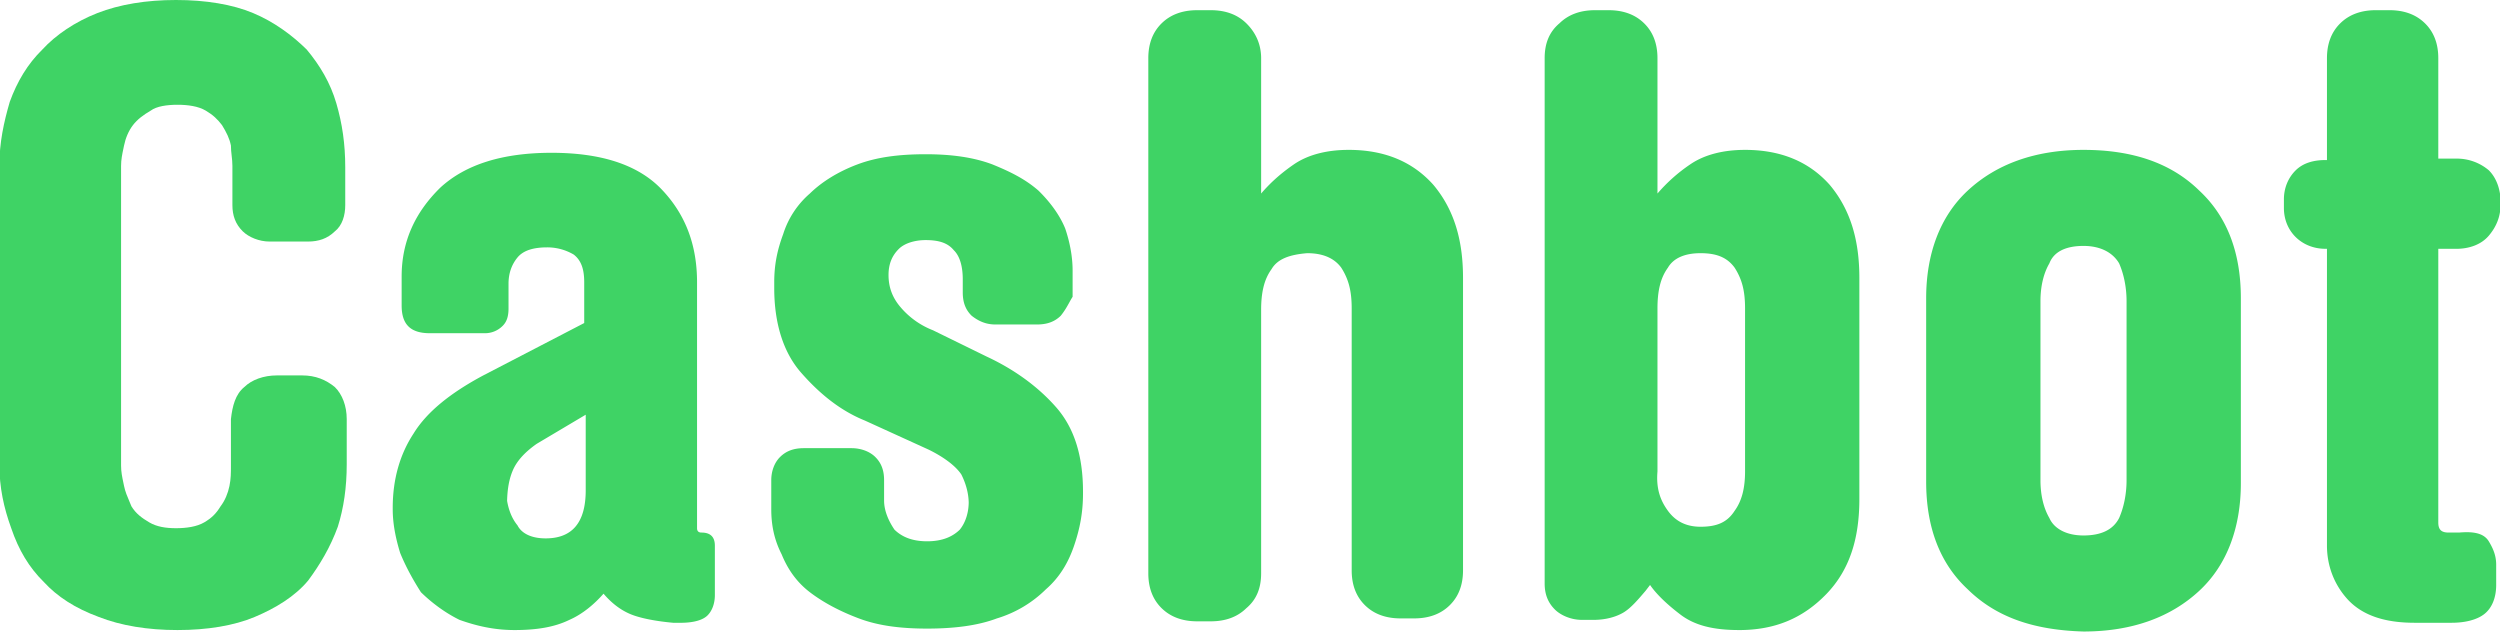
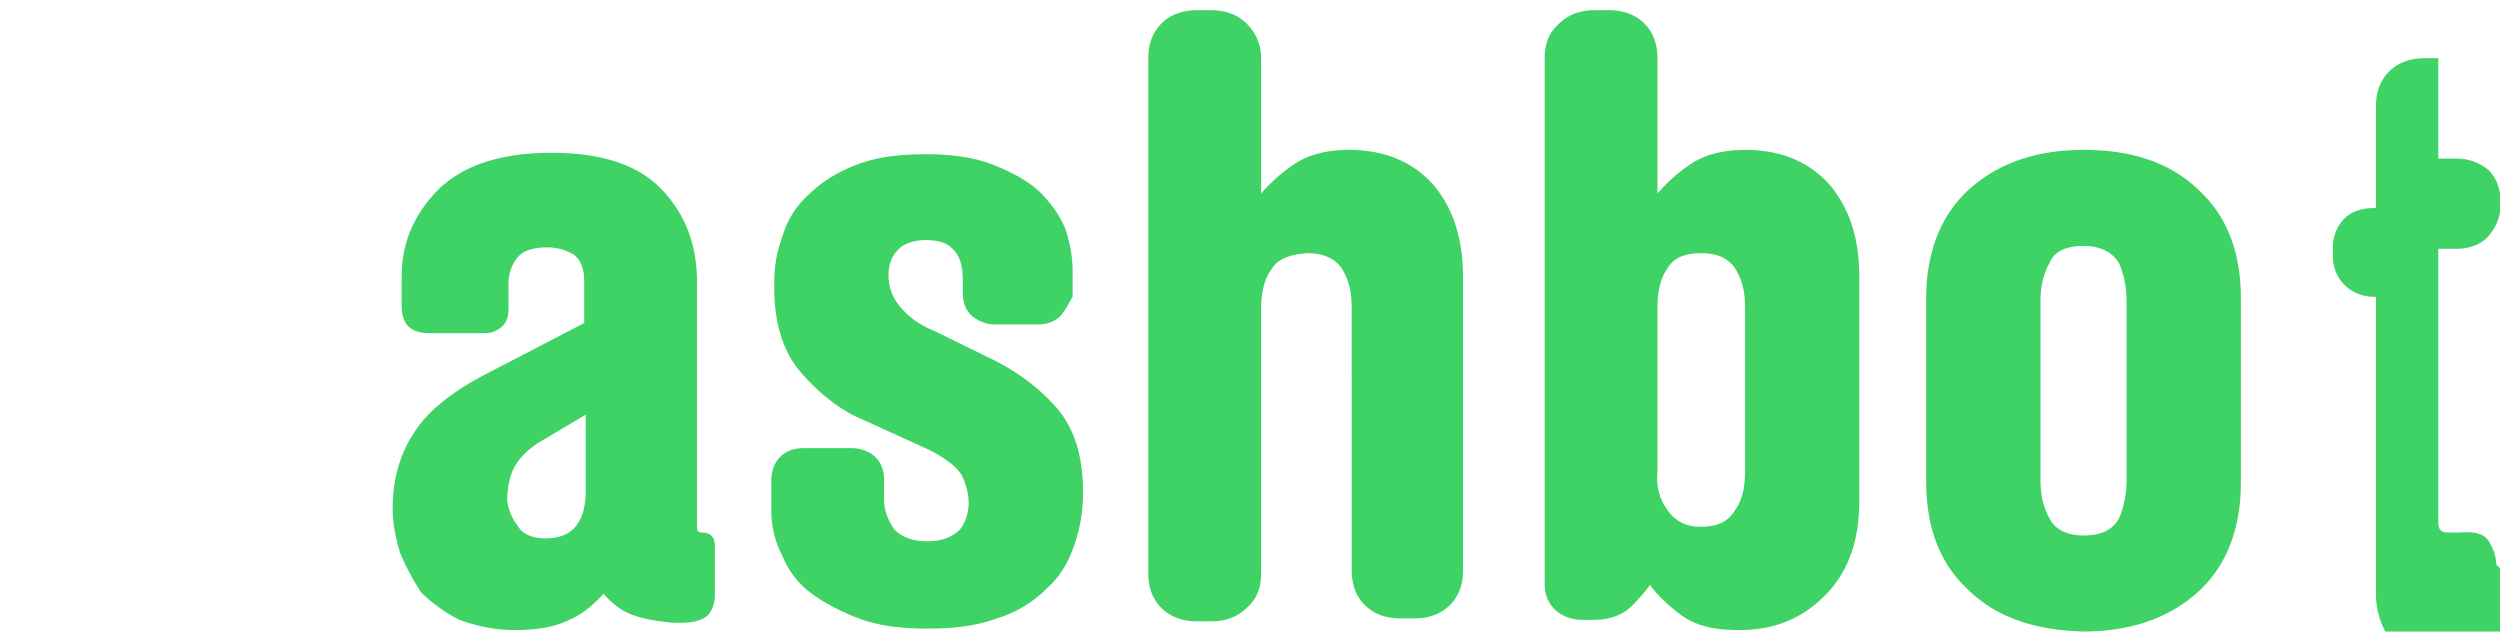
<svg xmlns="http://www.w3.org/2000/svg" preserveAspectRatio="xMidYMid slice" width="1920px" height="485px" viewBox="0 0 202 51" fill="none">
-   <path d="M19.78 31.258c.6-.588 1.559-.94 2.638-.94h2.038c1.079 0 1.918.352 2.637.94.6.588.96 1.528.96 2.585v3.643c0 1.88-.24 3.525-.72 5.053-.6 1.645-1.439 3.055-2.398 4.348-1.079 1.292-2.637 2.233-4.315 2.938-1.679.705-3.837 1.057-6.234 1.057-2.398 0-4.556-.352-6.354-1.057-1.918-.705-3.357-1.646-4.436-2.82-1.198-1.176-2.038-2.586-2.637-4.349-.6-1.645-.959-3.29-.959-5.17v-24.09c0-1.88.36-3.525.84-5.17.599-1.645 1.438-3.056 2.637-4.23C4.555 2.82 6.114 1.762 7.912 1.057 9.71.353 11.868 0 14.266 0c2.397 0 4.555.353 6.234 1.058 1.678.705 3.117 1.762 4.315 2.937 1.08 1.293 1.918 2.703 2.398 4.348.48 1.645.72 3.29.72 5.17v3.056c0 .823-.24 1.645-.84 2.115-.6.588-1.319.823-2.158.823h-3.117c-.839 0-1.678-.353-2.158-.823-.599-.587-.839-1.292-.839-2.115v-3.173c0-.294-.03-.558-.06-.822-.03-.265-.06-.53-.06-.823-.12-.587-.36-1.057-.719-1.645-.36-.47-.72-.823-1.319-1.175-.599-.353-1.438-.47-2.277-.47-.84 0-1.679.117-2.158.47-.6.352-1.079.705-1.439 1.175-.36.47-.6 1.058-.719 1.645l-.052.25c-.1.477-.188.893-.188 1.395v24.207c0 .502.088.919.188 1.395l.052.25c.093.454.257.838.437 1.26.053.124.108.252.162.386.36.587.84.94 1.439 1.293.6.352 1.319.47 2.158.47s1.678-.118 2.278-.47c.599-.353.959-.706 1.318-1.293.36-.47.6-1.058.72-1.645.12-.588.12-1.058.12-1.646v-3.76c.12-1.057.36-1.998 1.078-2.585z" fill="#3FD365" />
  <path fill-rule="evenodd" clip-rule="evenodd" d="M50.95 49.59c-.84-.353-1.559-.94-2.158-1.646-.72.823-1.679 1.646-2.758 2.116-1.198.587-2.637.822-4.435.822-1.678 0-3.117-.352-4.436-.822-1.198-.588-2.277-1.41-3.117-2.233-.599-.94-1.198-1.998-1.678-3.173-.36-1.175-.6-2.35-.6-3.525v-.118c0-2.35.6-4.348 1.679-5.993 1.079-1.762 2.997-3.29 5.634-4.7l8.152-4.23v-3.29c0-1.058-.24-1.763-.839-2.234a4.202 4.202 0 00-2.158-.587c-1.079 0-1.918.235-2.397.822-.48.588-.72 1.293-.72 2.116v1.997c0 .588-.12 1.058-.48 1.41a2 2 0 01-1.438.588h-4.435c-1.559 0-2.278-.705-2.278-2.233v-2.35c0-2.82 1.079-5.17 3.117-7.168 2.038-1.88 5.035-2.82 8.99-2.82 3.957 0 6.954.94 8.872 2.937 1.918 1.998 2.877 4.466 2.877 7.521v19.86c0 .235.12.352.36.352.72 0 1.079.353 1.079 1.058v3.995c0 .705-.24 1.293-.6 1.645-.36.353-1.078.588-2.157.588h-.6c-1.319-.118-2.637-.353-3.476-.705zm-9.111-7.169c.36.706 1.199 1.058 2.277 1.058 2.158 0 3.237-1.292 3.237-3.878v-6.11l-3.956 2.35c-.84.587-1.558 1.292-1.918 2.115-.322.736-.452 1.567-.475 2.492.12.697.36 1.392.835 1.974z" fill="#3FD365" />
  <path d="M83.797 26.205c.84 0 1.439-.235 1.918-.705.311-.382.522-.763.697-1.08.094-.172.178-.324.262-.448v-2.115c0-1.175-.24-2.35-.6-3.408-.479-1.175-1.318-2.233-2.157-3.055-1.079-.94-2.278-1.528-3.716-2.115-1.559-.588-3.357-.823-5.395-.823-2.158 0-3.956.235-5.515.823-1.558.587-2.877 1.41-3.836 2.35a7.193 7.193 0 00-2.158 3.29c-.48 1.293-.719 2.468-.719 3.878v.47c0 2.82.72 5.17 2.158 6.816 1.438 1.645 3.117 3.055 5.155 3.878l5.155 2.35c1.198.587 2.158 1.292 2.637 1.998.351.688.588 1.488.6 2.29-.012.804-.252 1.601-.72 2.175-.6.587-1.438.94-2.637.94s-2.038-.352-2.638-.94c-.48-.705-.839-1.528-.839-2.35v-1.645c0-.823-.24-1.41-.719-1.88-.48-.47-1.199-.706-1.918-.706h-3.836c-.84 0-1.439.235-1.918.705-.48.47-.72 1.175-.72 1.88v2.35c0 1.293.24 2.468.84 3.644.479 1.175 1.198 2.232 2.277 3.055 1.08.823 2.398 1.528 3.956 2.115 1.559.588 3.357.823 5.515.823 2.158 0 4.076-.235 5.634-.823a9.549 9.549 0 003.956-2.35c1.08-.94 1.799-2.115 2.278-3.526.48-1.41.72-2.702.72-4.23v-.117c0-2.938-.72-5.17-2.158-6.816-1.44-1.645-3.357-3.055-5.635-4.113l-4.316-2.115a6.544 6.544 0 01-2.637-1.88c-.6-.705-.96-1.528-.96-2.586 0-.822.24-1.527.84-2.115.48-.47 1.319-.705 2.158-.705 1.079 0 1.798.235 2.278.823.48.47.719 1.292.719 2.35v1.058c0 .822.24 1.41.72 1.88.599.47 1.198.705 1.917.705h3.357zm18.941-4.465c-.599.822-.839 1.88-.839 3.29V46.3c0 1.175-.359 2.115-1.199 2.82-.719.705-1.678 1.058-2.877 1.058h-1.079c-1.198 0-2.157-.353-2.877-1.058-.72-.705-1.079-1.645-1.079-2.82V4.7c0-1.174.36-2.115 1.08-2.82.719-.705 1.678-1.057 2.876-1.057h1.08c1.198 0 2.157.352 2.876 1.057.72.705 1.199 1.646 1.199 2.82v10.93c.6-.706 1.439-1.528 2.638-2.351 1.198-.823 2.757-1.175 4.435-1.175 2.877 0 5.155.94 6.833 2.82 1.679 1.998 2.398 4.466 2.398 7.52v23.62c0 1.176-.36 2.116-1.079 2.82-.719.706-1.678 1.058-2.877 1.058h-1.079c-1.199 0-2.158-.352-2.877-1.057-.719-.705-1.079-1.645-1.079-2.82V24.913c0-1.41-.24-2.35-.839-3.29-.6-.823-1.559-1.176-2.757-1.176-1.439.118-2.398.47-2.878 1.293z" fill="#3FD365" />
  <path fill-rule="evenodd" clip-rule="evenodd" d="M140.501 50.883c2.877 0 5.155-.94 7.073-2.938 1.798-1.88 2.637-4.348 2.637-7.639V22.445c0-3.055-.719-5.523-2.397-7.52-1.679-1.881-3.956-2.821-6.834-2.821-1.678 0-3.236.352-4.435 1.175a13.284 13.284 0 00-2.638 2.35V4.701c0-1.175-.359-2.116-1.079-2.82-.719-.706-1.678-1.058-2.877-1.058h-1.079c-1.198 0-2.157.352-2.877 1.057-.839.705-1.199 1.646-1.199 2.82v42.422c0 .823.24 1.528.84 2.115.479.47 1.318.823 2.157.823h.96c.959 0 1.798-.235 2.397-.588.6-.352 1.199-1.057 1.798-1.762l.36-.47c.48.705 1.319 1.527 2.398 2.35 1.198.94 2.757 1.292 4.795 1.292zm-3.117-8.344c-1.199 0-2.038-.47-2.637-1.292-.6-.823-.959-1.763-.84-3.173V24.913c0-1.41.24-2.468.84-3.29.479-.823 1.438-1.176 2.637-1.176 1.319 0 2.158.353 2.757 1.175.6.94.839 1.88.839 3.29v13.162c0 1.292-.239 2.35-.839 3.173-.599.94-1.438 1.292-2.757 1.292zm21.579 5.053c-2.278-2.115-3.357-5.053-3.357-8.696V24.09c0-3.525 1.079-6.58 3.357-8.696 2.277-2.115 5.394-3.29 9.35-3.29 3.956 0 7.073 1.057 9.351 3.29 2.278 2.115 3.357 5.053 3.357 8.696v14.924c0 3.525-1.079 6.58-3.357 8.696-2.278 2.115-5.395 3.29-9.351 3.29-4.076-.117-7.073-1.175-9.35-3.408zm6.593-26.322c-.479.822-.719 1.88-.719 3.055v14.454c0 1.175.24 2.233.719 3.055.36.823 1.319 1.41 2.757 1.41 1.439 0 2.398-.47 2.877-1.41.36-.822.6-1.88.6-3.055V24.325c0-1.175-.24-2.233-.6-3.055-.479-.823-1.438-1.41-2.877-1.41-1.438 0-2.397.47-2.757 1.41z" fill="#3FD365" />
-   <path d="M201.64 45.594c0-.705-.239-1.292-.599-1.88-.36-.587-1.079-.822-2.398-.705h-.839c-.599 0-.839-.235-.839-.822V20.095h1.439c1.078 0 2.038-.353 2.637-1.058.599-.705.959-1.528.959-2.585v-.118c0-1.057-.36-1.997-.959-2.585a3.998 3.998 0 00-2.637-.94h-1.439V4.7c0-1.175-.36-2.116-1.079-2.82-.719-.706-1.678-1.058-2.877-1.058h-1.079c-1.199 0-2.158.352-2.877 1.057-.719.705-1.079 1.646-1.079 2.82v8.226h-.12c-.959 0-1.798.236-2.398.823-.599.588-.959 1.41-.959 2.35v.705c0 .94.36 1.763.959 2.35.6.588 1.439.94 2.398.94h.12v23.973c0 1.645.599 3.173 1.678 4.348 1.199 1.292 2.997 1.88 5.395 1.88h2.997c1.079 0 2.038-.235 2.637-.705.6-.47.959-1.293.959-2.35v-1.646z" fill="#3FD365" />
+   <path d="M201.64 45.594c0-.705-.239-1.292-.599-1.88-.36-.587-1.079-.822-2.398-.705h-.839c-.599 0-.839-.235-.839-.822V20.095h1.439c1.078 0 2.038-.353 2.637-1.058.599-.705.959-1.528.959-2.585v-.118c0-1.057-.36-1.997-.959-2.585a3.998 3.998 0 00-2.637-.94h-1.439V4.7h-1.079c-1.199 0-2.158.352-2.877 1.057-.719.705-1.079 1.646-1.079 2.82v8.226h-.12c-.959 0-1.798.236-2.398.823-.599.588-.959 1.41-.959 2.35v.705c0 .94.36 1.763.959 2.35.6.588 1.439.94 2.398.94h.12v23.973c0 1.645.599 3.173 1.678 4.348 1.199 1.292 2.997 1.88 5.395 1.88h2.997c1.079 0 2.038-.235 2.637-.705.6-.47.959-1.293.959-2.35v-1.646z" fill="#3FD365" />
</svg>